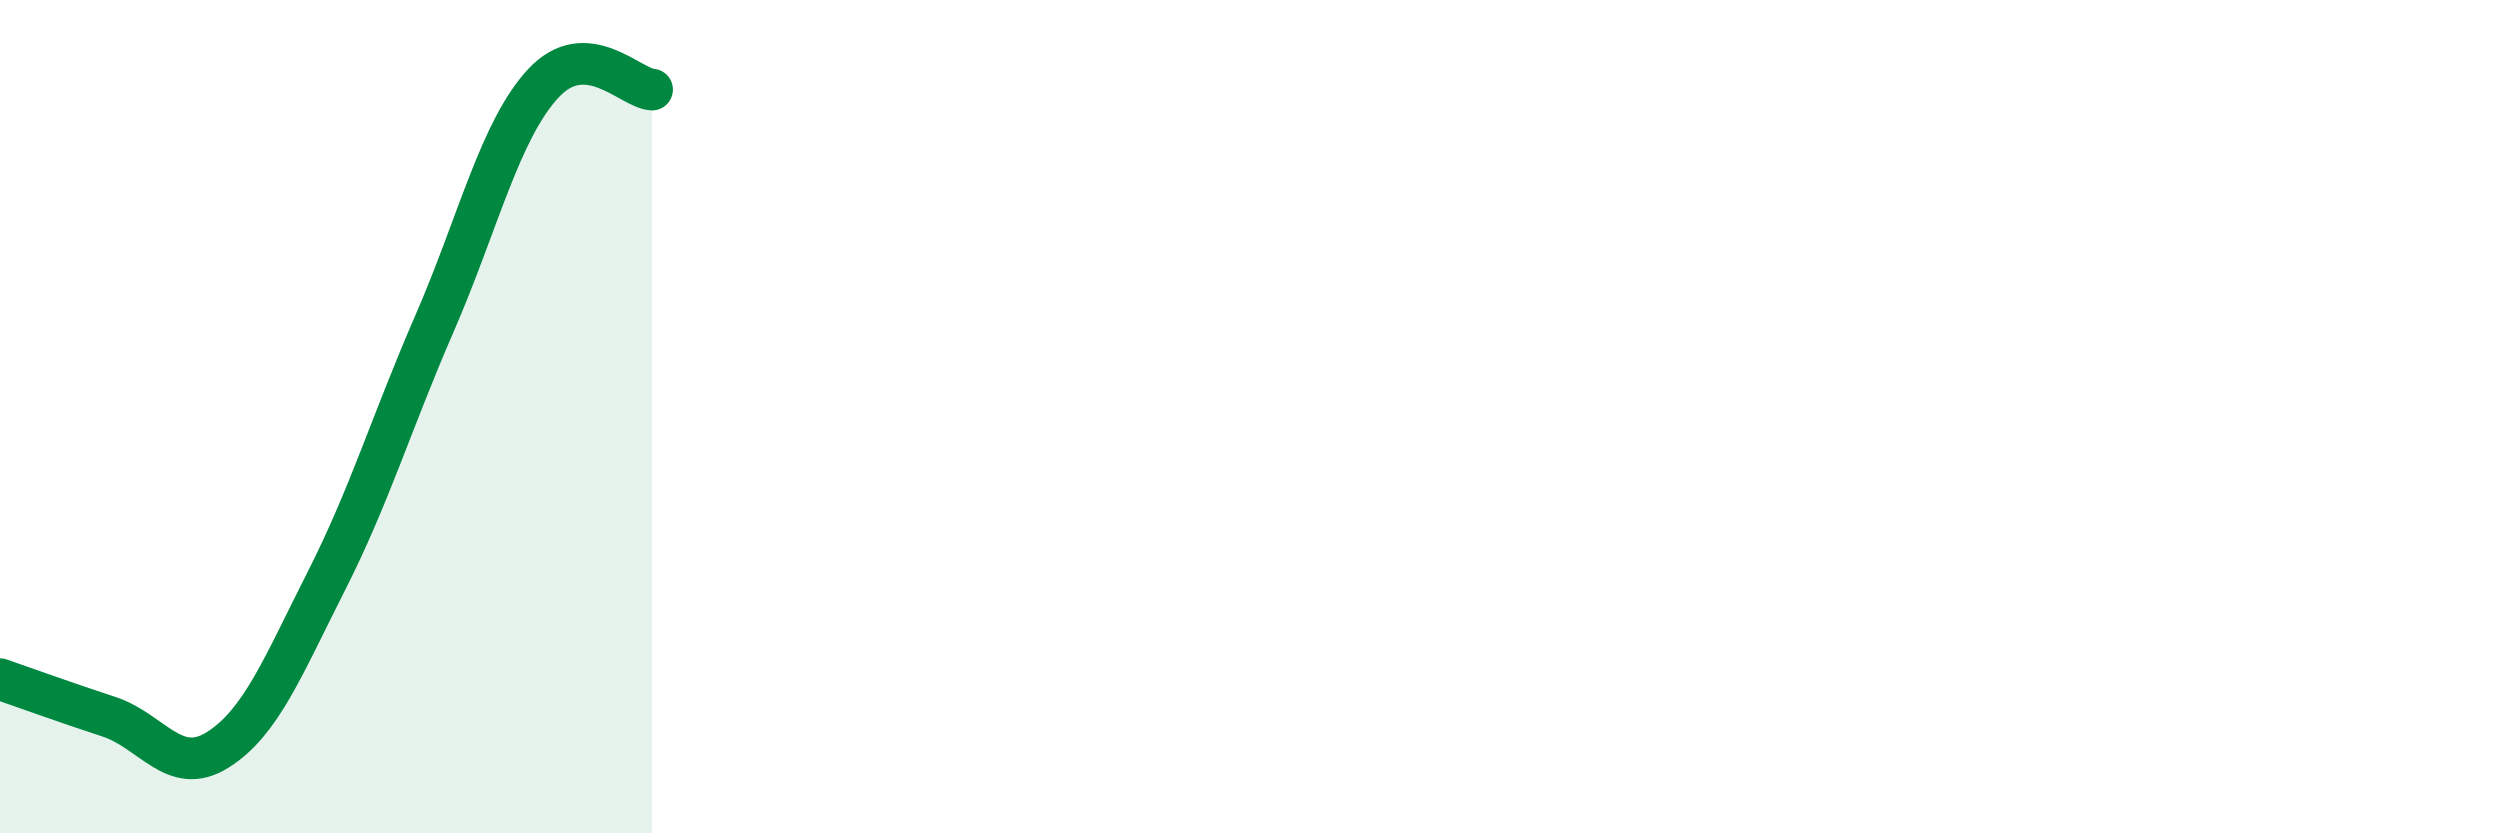
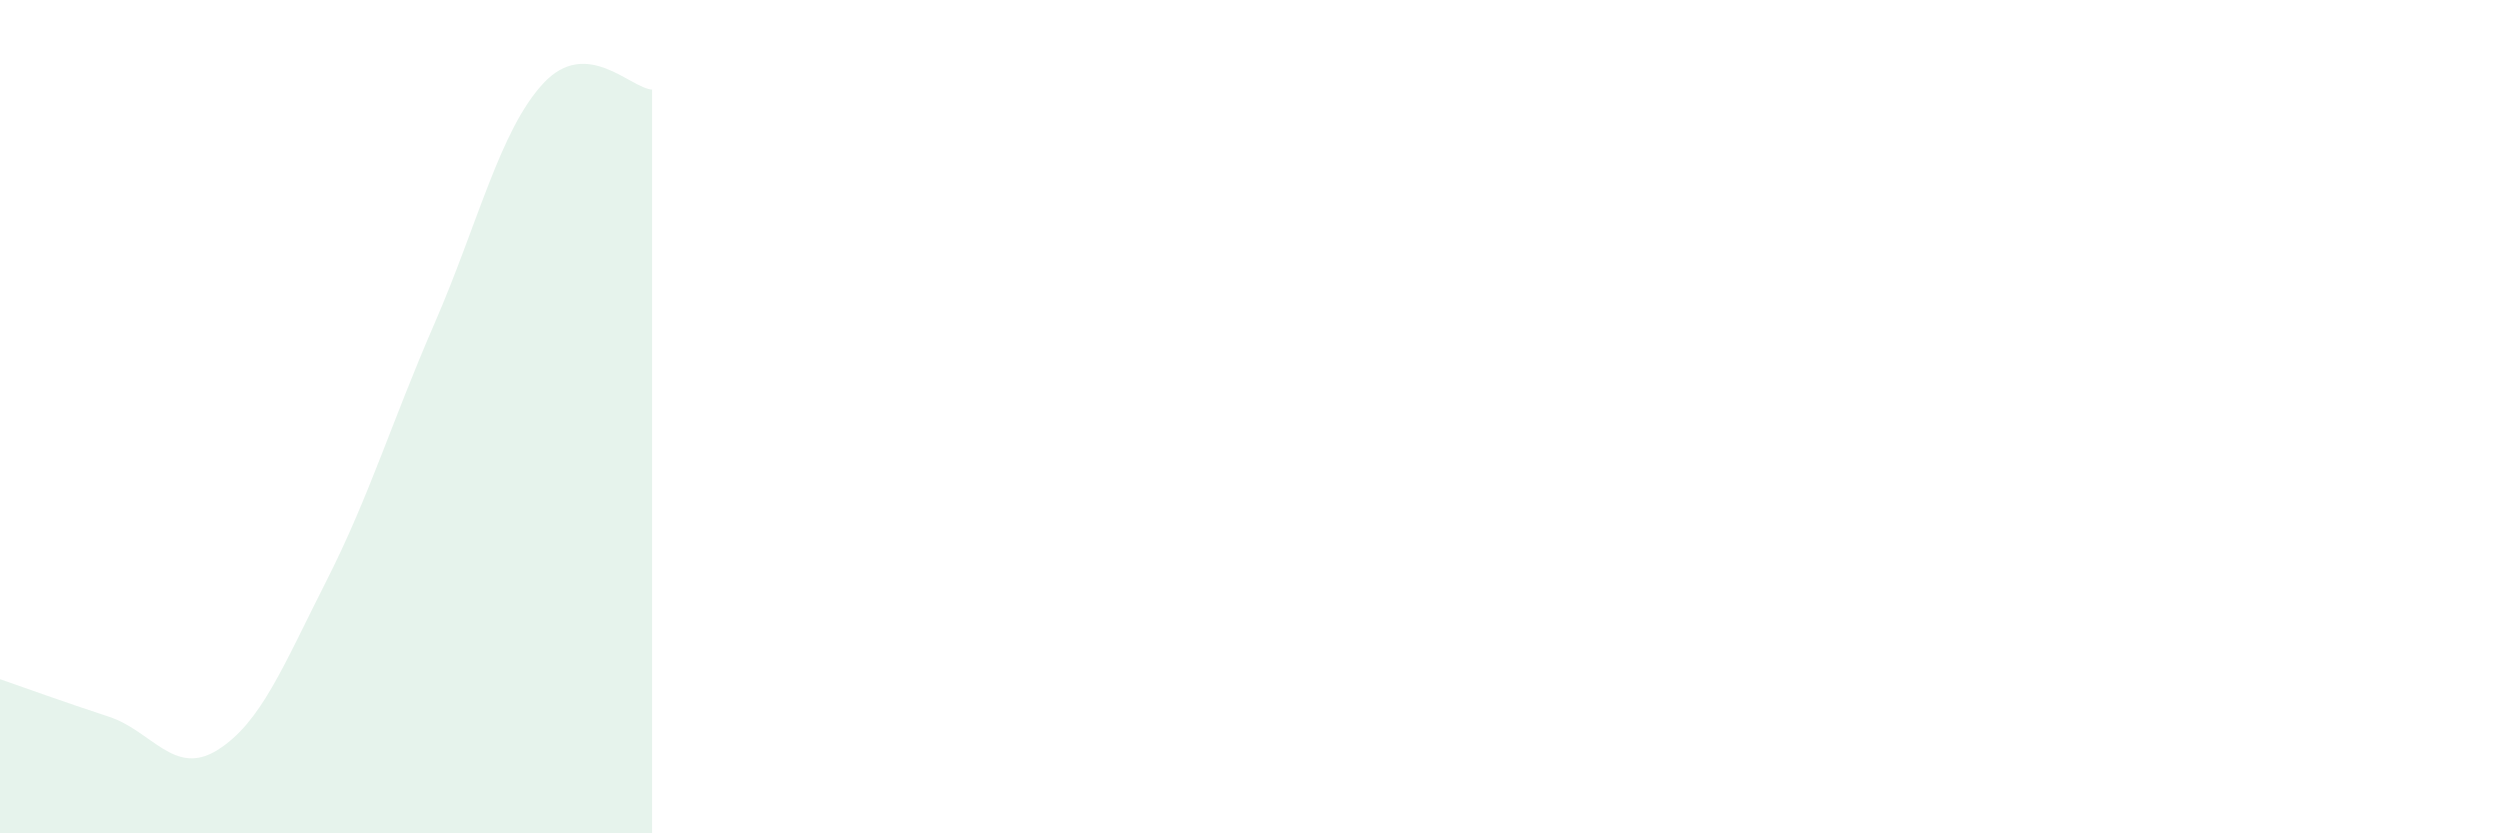
<svg xmlns="http://www.w3.org/2000/svg" width="60" height="20" viewBox="0 0 60 20">
  <path d="M 0,16.3 C 0.52,16.48 1.57,16.86 2.61,17.2 C 3.65,17.54 4.18,18.65 5.22,18 C 6.26,17.35 6.79,16 7.83,13.95 C 8.87,11.9 9.39,10.15 10.43,7.76 C 11.47,5.37 12,3.12 13.04,2 C 14.08,0.88 15.13,2.12 15.65,2.15L15.65 20L0 20Z" fill="#008740" opacity="0.1" stroke-linecap="round" stroke-linejoin="round" />
-   <path d="M 0,16.3 C 0.52,16.48 1.57,16.86 2.61,17.2 C 3.65,17.54 4.18,18.65 5.22,18 C 6.26,17.35 6.79,16 7.83,13.95 C 8.87,11.9 9.39,10.15 10.43,7.76 C 11.47,5.37 12,3.12 13.04,2 C 14.08,0.88 15.13,2.12 15.65,2.15" stroke="#008740" stroke-width="1" fill="none" stroke-linecap="round" stroke-linejoin="round" />
</svg>